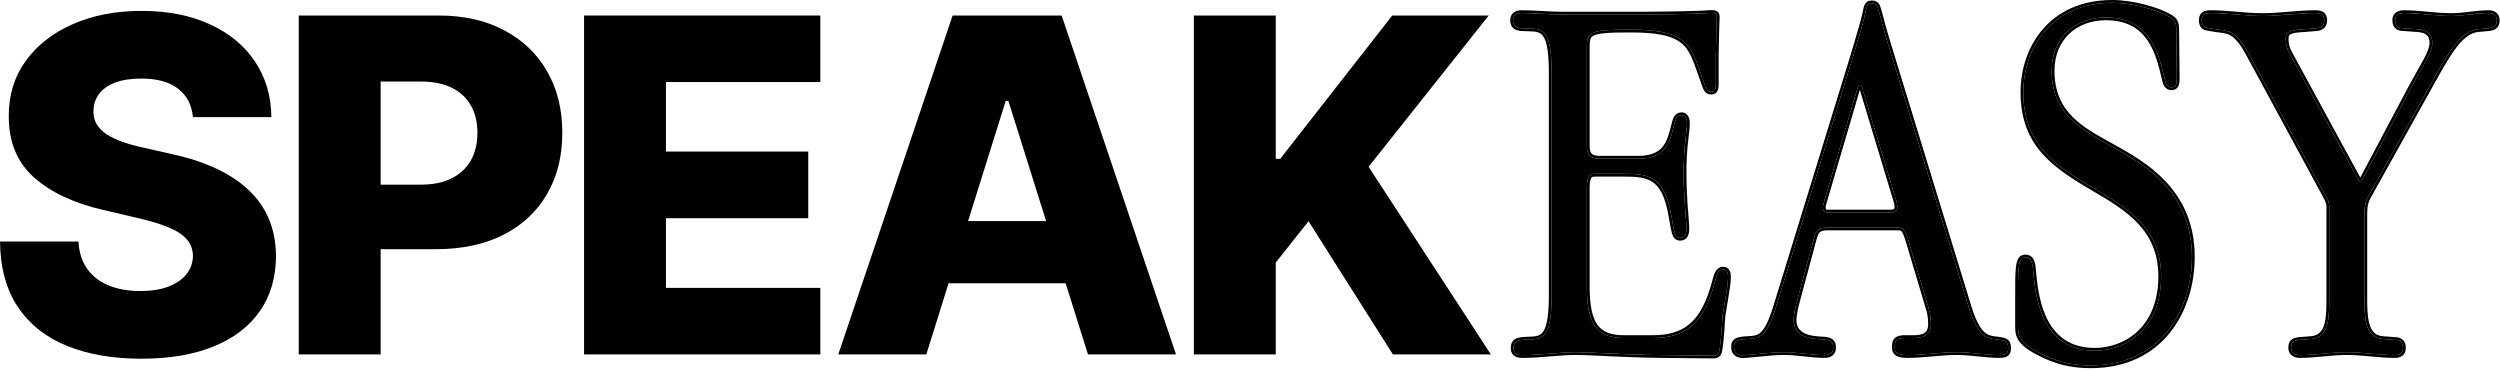
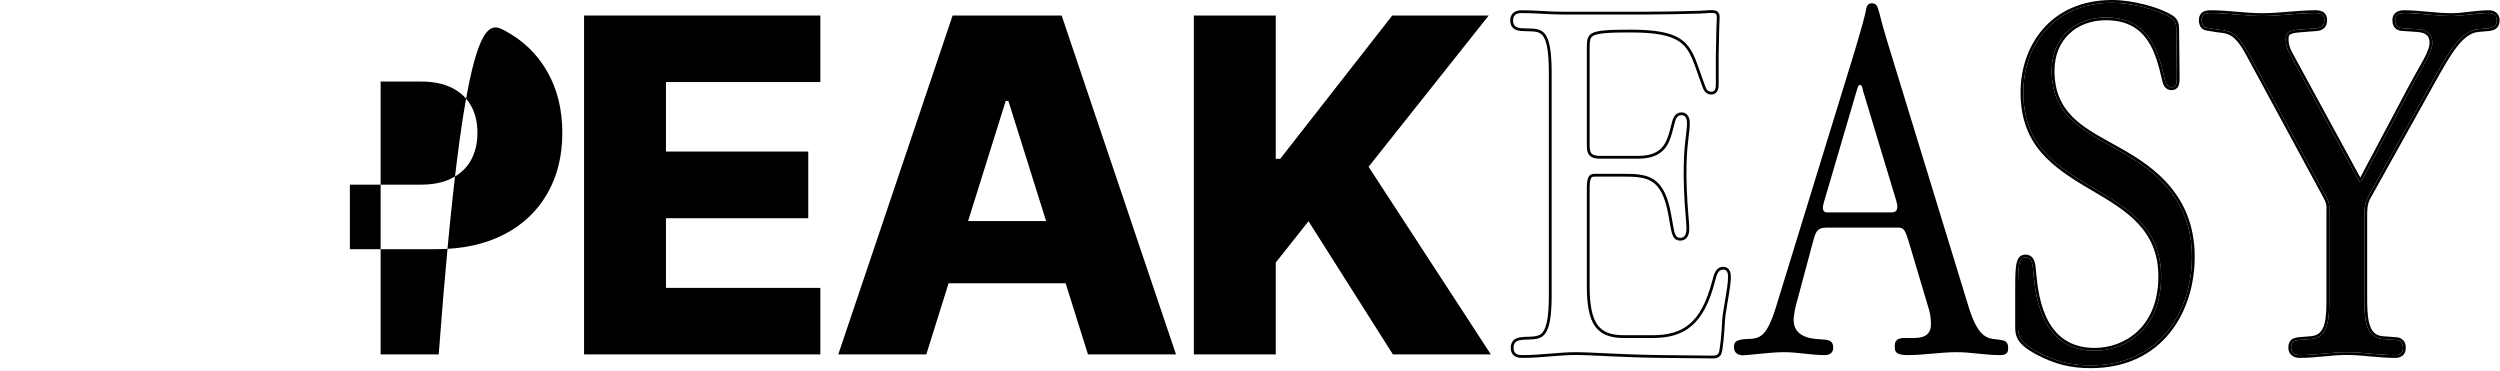
<svg xmlns="http://www.w3.org/2000/svg" width="897" height="133" viewBox="0 0 897 133" fill="none">
  <path d="M821.52 19.234L845.19 62.716C846.066 64.294 846.592 65.346 846.943 65.346C847.294 65.346 847.644 64.294 848.521 62.716L865.177 31.332C869.561 23.091 872.716 18.883 872.716 15.377C872.716 11.169 869.385 10.643 867.281 10.467L862.197 10.117C861.145 10.117 859.391 9.766 859.391 7.312C859.391 6.786 859.391 4.682 862.547 4.682C868.333 4.682 873.944 5.734 879.554 5.734C883.938 5.734 888.321 4.682 892.879 4.682C893.756 4.682 895.86 4.857 895.86 7.312C895.86 9.766 894.107 9.942 893.055 10.117L889.197 10.467C882.886 10.993 878.502 18.883 872.716 29.228L849.573 70.781C848.346 73.06 848.346 75.339 848.346 77.619V106.022C848.346 113.386 848.346 121.1 854.833 121.626L859.391 121.977C860.443 121.977 862.197 122.328 862.197 124.782C862.197 127.062 860.619 127.412 859.216 127.412C853.43 127.412 847.644 126.36 842.034 126.36C836.423 126.36 830.988 127.412 825.027 127.412C823.449 127.412 822.046 126.536 822.046 124.782C822.046 122.328 823.624 122.152 824.852 121.977L829.235 121.626C835.897 121.1 835.722 113.561 835.722 106.022V76.216C835.722 73.586 836.073 73.236 834.144 69.729L806.793 19.234C801.883 10.117 798.903 11.169 794.87 10.467L791.714 9.942C790.487 9.766 789.961 8.539 789.961 7.312C789.961 4.857 791.714 4.682 793.292 4.682C799.429 4.682 805.565 5.734 811.702 5.734C818.014 5.734 824.326 4.682 830.637 4.682C832.215 4.682 833.969 4.857 833.969 7.312C833.969 8.89 833.092 9.942 831.339 10.117L826.955 10.467C821.696 10.818 820.118 11.169 820.118 13.974C820.118 15.903 820.644 17.656 821.52 19.234Z" fill="black" />
  <path d="M780.856 10.643L781.031 26.598C781.031 29.403 781.206 31.332 779.102 31.332C777.525 31.332 776.999 29.929 776.648 28.176C774.544 19.234 771.563 6.26 755.608 6.26C744.387 6.26 736.147 13.799 736.147 25.371C736.147 41.151 747.017 46.586 757.712 52.547C769.109 58.859 786.466 68.502 786.466 92.171C786.466 110.932 775.596 131.094 750.173 131.094C742.985 131.094 737.549 129.692 731.238 126.361C724.224 122.679 724.049 120.049 724.049 117.068V108.126C724.049 96.555 723.874 92.347 726.679 92.347C729.484 92.347 729.309 95.503 729.66 98.834C730.536 107.776 733.166 125.835 751.576 125.835C762.622 125.835 775.421 118.12 775.421 99.184C775.421 81.827 763.323 74.638 751.05 67.45C736.673 59.034 725.978 51.495 725.978 33.085C725.978 17.306 735.971 1 757.888 1C764.901 1 774.193 3.455 778.752 6.26C779.979 7.137 780.856 7.663 780.856 10.643Z" fill="black" />
  <path d="M677.042 14.501L706.322 110.055C709.653 120.75 712.634 121.452 716.667 121.802C719.121 122.153 720.524 122.153 720.524 124.958C720.524 126.361 720.173 127.413 717.543 127.413C712.283 127.413 707.199 126.361 702.114 126.361C696.153 126.361 690.367 127.413 684.406 127.413C679.672 127.413 679.847 125.66 679.847 124.257C679.847 123.205 679.847 121.452 682.828 121.276C683.88 121.276 684.757 121.276 685.809 121.276C688.088 121.276 692.822 121.452 692.822 116.367C692.822 113.913 692.471 111.984 691.77 109.88L684.757 86.386C683.354 81.827 682.828 81.652 680.549 81.652H655.477C651.795 81.652 651.444 83.581 650.743 85.86L644.431 109.354C644.08 110.581 643.554 113.562 643.554 114.789C643.554 121.627 651.269 121.627 654.074 121.802C656.353 121.978 657.756 122.328 657.756 124.783C657.756 126.361 656.704 127.413 654.775 127.413C649.866 127.413 644.957 126.361 640.223 126.361C635.664 126.361 631.106 127.062 626.372 127.413C625.846 127.413 625.145 127.588 624.619 127.413C622.339 127.062 622.164 125.309 622.164 124.783C622.164 123.03 622.164 121.802 627.073 121.627C631.457 121.452 633.911 121.101 637.418 109.529L665.295 18.884C666.347 15.202 668.451 8.54 669.328 4.507C669.678 2.578 669.854 1.176 671.607 1.176C673.711 1.176 673.711 2.929 674.412 5.033C674.763 6.26 675.114 7.663 675.464 9.066C675.99 10.819 676.516 12.748 677.042 14.501ZM680.373 72.009L668.451 32.56C668.276 31.683 668.1 30.456 667.399 30.456C666.698 30.456 666.522 31.508 666.172 32.56L654.425 72.535C653.373 75.866 654.775 76.217 655.652 76.217H678.445C679.672 76.217 681.601 76.041 680.373 72.009Z" fill="black" />
-   <path d="M556.734 106.022V26.072C556.734 8.013 552.351 10.643 545.688 10.117C544.636 9.941 542.883 9.766 542.883 7.311C542.883 5.032 544.636 4.682 546.039 4.682C550.948 4.682 555.682 5.208 560.591 5.208H590.397C595.306 5.208 606.001 5.032 610.209 4.857C615.294 4.506 615.995 4.331 615.995 6.26C615.995 7.662 615.82 9.24 615.82 11.695L615.645 19.935C615.645 22.741 615.645 25.37 615.645 28.176C615.645 28.877 615.645 29.578 615.645 30.28C615.645 30.981 615.645 32.91 614.067 32.91C612.138 32.91 611.963 31.156 611.086 28.877L609.333 23.968C606.177 15.026 603.371 10.643 585.137 10.643C569.533 10.643 569.358 11.519 569.358 17.656V51.495C569.358 54.3 569.358 56.93 574.091 56.93H587.767C596.884 56.93 598.813 51.845 600.04 47.287L600.917 43.955C601.443 41.851 602.32 41.325 603.371 41.325C604.248 41.325 605.3 41.851 605.3 44.306C605.3 48.865 602.845 55.352 604.949 79.197C605.125 81.651 605.651 85.333 602.845 85.333C600.742 85.333 600.742 83.054 599.69 77.443C597.235 62.891 591.274 62.365 582.332 62.365H572.513C570.936 62.365 569.358 62.365 569.358 67.274V102.691C569.358 116.366 572.864 121.276 582.683 121.276H592.852C604.423 121.276 611.261 116.542 615.294 101.113C615.82 99.359 616.171 96.73 618.274 96.73C619.852 96.73 620.028 98.308 620.028 99.359C620.028 102.34 618.976 107.249 618.099 113.035C617.749 116.542 617.924 116.542 617.398 122.152C617.047 124.607 617.047 126.01 616.521 126.886C615.82 127.763 614.943 127.588 613.541 127.588L596.183 127.412C581.28 127.237 570.936 126.36 565.676 126.36C559.188 126.36 552.877 127.412 546.389 127.412C545.162 127.412 543.058 127.412 543.058 124.782C543.058 122.503 544.636 122.152 545.863 121.977C552.175 121.276 556.734 124.081 556.734 106.022Z" fill="black" />
  <path fill-rule="evenodd" clip-rule="evenodd" d="M845.19 62.716L821.52 19.234C820.644 17.656 820.118 15.903 820.118 13.974C820.118 11.169 821.696 10.818 826.955 10.467L831.339 10.117C833.092 9.942 833.969 8.89 833.969 7.312C833.969 4.857 832.215 4.682 830.637 4.682C827.481 4.682 824.326 4.945 821.17 5.208C818.014 5.471 814.858 5.734 811.702 5.734C808.634 5.734 805.565 5.471 802.497 5.208C799.429 4.945 796.36 4.682 793.292 4.682C791.714 4.682 789.961 4.857 789.961 7.312C789.961 8.539 790.487 9.766 791.714 9.942L794.87 10.467C795.438 10.566 795.985 10.63 796.52 10.693C799.781 11.074 802.575 11.401 806.793 19.234L834.144 69.729C835.791 72.724 835.776 73.417 835.736 75.194C835.729 75.497 835.722 75.832 835.722 76.216V106.022C835.722 106.211 835.722 106.399 835.722 106.588C835.726 113.934 835.731 121.114 829.235 121.626L824.852 121.977L824.779 121.987C823.563 122.16 822.046 122.376 822.046 124.782C822.046 126.536 823.449 127.412 825.027 127.412C828.053 127.412 830.943 127.141 833.789 126.874C836.551 126.615 839.271 126.36 842.034 126.36C844.817 126.36 847.644 126.619 850.493 126.88C853.386 127.145 856.301 127.412 859.216 127.412C860.619 127.412 862.197 127.062 862.197 124.782C862.197 122.328 860.443 121.977 859.391 121.977L854.833 121.626C848.346 121.1 848.346 113.386 848.346 106.022V77.619C848.346 75.339 848.346 73.06 849.573 70.781L872.716 29.228L872.801 29.076C878.545 18.806 882.916 10.991 889.197 10.467L893.055 10.117C893.099 10.109 893.145 10.102 893.192 10.094C894.252 9.923 895.86 9.662 895.86 7.312C895.86 4.857 893.756 4.682 892.879 4.682C890.578 4.682 888.321 4.95 886.086 5.215C883.895 5.476 881.724 5.734 879.554 5.734C876.771 5.734 873.987 5.475 871.182 5.214C868.333 4.949 865.463 4.682 862.547 4.682C859.391 4.682 859.391 6.786 859.391 7.312C859.391 9.766 861.145 10.117 862.197 10.117L867.281 10.467C869.385 10.643 872.716 11.169 872.716 15.377C872.716 17.908 871.072 20.805 868.508 25.321C867.52 27.061 866.396 29.04 865.177 31.332L848.521 62.716C848.229 63.242 847.995 63.709 847.8 64.099C847.411 64.878 847.177 65.346 846.943 65.346C846.638 65.346 846.202 64.552 845.518 63.31C845.414 63.122 845.305 62.923 845.19 62.716ZM846.064 62.23C846.065 62.231 846.065 62.233 846.066 62.234C846.189 62.455 846.302 62.66 846.407 62.851C846.585 63.175 846.741 63.458 846.88 63.702C846.883 63.697 846.885 63.693 846.887 63.689C847.086 63.291 847.343 62.778 847.642 62.239C847.644 62.236 847.645 62.233 847.647 62.23L864.294 30.863C865.396 28.79 866.421 26.972 867.335 25.362L867.638 24.828C868.427 23.437 869.121 22.215 869.707 21.11C871.045 18.588 871.716 16.857 871.716 15.377C871.716 13.595 871.042 12.744 870.261 12.26C869.389 11.719 868.25 11.552 867.205 11.465C867.203 11.464 867.201 11.464 867.198 11.464L862.161 11.117C861.554 11.113 860.63 11.011 859.83 10.457C858.947 9.845 858.391 8.81 858.391 7.312V7.294C858.391 7.001 858.39 6.09 858.954 5.245C859.58 4.306 860.727 3.682 862.547 3.682C865.494 3.682 868.389 3.95 871.209 4.212L871.252 4.216C874.072 4.478 876.817 4.734 879.554 4.734C881.665 4.734 883.785 4.482 885.997 4.219L886.033 4.215C888.239 3.953 890.532 3.682 892.879 3.682C893.354 3.682 894.314 3.722 895.181 4.201C895.632 4.449 896.066 4.821 896.381 5.361C896.696 5.901 896.86 6.552 896.86 7.312C896.86 8.821 896.295 9.82 895.399 10.406C894.687 10.871 893.842 11.005 893.356 11.081C893.307 11.089 893.261 11.096 893.219 11.103L893.182 11.109L889.28 11.464C886.549 11.692 884.103 13.518 881.547 16.782C879.013 20.02 876.526 24.466 873.641 29.623L873.59 29.714L873.589 29.716L850.453 71.255C850.452 71.257 850.451 71.259 850.45 71.261C849.362 73.287 849.346 75.317 849.346 77.619V106.022C849.346 109.749 849.353 113.365 850.12 116.12C850.498 117.481 851.041 118.546 851.79 119.295C852.519 120.024 853.506 120.515 854.913 120.63C854.913 120.63 854.913 120.63 854.913 120.63L859.432 120.977C860.039 120.981 860.96 121.085 861.758 121.637C862.641 122.248 863.197 123.284 863.197 124.782C863.197 126.184 862.69 127.194 861.78 127.789C860.955 128.328 859.961 128.412 859.216 128.412C856.27 128.412 853.332 128.144 850.468 127.882L850.426 127.878C847.561 127.616 844.772 127.36 842.034 127.36C839.318 127.36 836.638 127.612 833.861 127.872L833.755 127.882C830.955 128.144 828.061 128.412 825.027 128.412C824.065 128.412 823.084 128.147 822.32 127.536C821.53 126.903 821.046 125.956 821.046 124.782C821.046 123.314 821.538 122.302 822.426 121.698C823.153 121.204 824.039 121.081 824.598 121.003C824.637 120.997 824.674 120.992 824.71 120.987L824.741 120.983L829.155 120.63L829.156 120.63C830.619 120.514 831.628 120.026 832.361 119.311C833.11 118.579 833.645 117.536 834.012 116.191C834.725 113.577 834.724 110.162 834.722 106.52C834.722 106.354 834.722 106.188 834.722 106.022V76.216C834.722 75.753 834.73 75.382 834.738 75.067C834.753 74.396 834.762 73.98 834.672 73.478C834.549 72.793 834.224 71.949 833.268 70.211L833.265 70.205L805.913 19.71L805.912 19.708C803.493 15.215 801.64 13.41 800.043 12.583C799.243 12.169 798.456 11.973 797.591 11.839C797.208 11.78 796.821 11.735 796.405 11.686L796.222 11.665C795.744 11.608 795.235 11.546 794.703 11.453C794.701 11.453 794.7 11.453 794.699 11.453L791.573 10.931C791.569 10.931 791.564 10.93 791.56 10.93C790.608 10.79 789.929 10.228 789.516 9.53C789.117 8.854 788.961 8.052 788.961 7.312C788.961 6.582 789.091 5.942 789.373 5.402C789.661 4.851 790.078 4.462 790.552 4.201C791.44 3.71 792.52 3.682 793.292 3.682C796.403 3.682 799.507 3.948 802.562 4.21L802.582 4.211C805.658 4.475 808.683 4.734 811.702 4.734C814.809 4.734 817.924 4.475 821.087 4.211L821.107 4.209C824.249 3.948 827.44 3.682 830.637 3.682C831.41 3.682 832.489 3.71 833.378 4.201C833.852 4.462 834.268 4.851 834.556 5.402C834.839 5.942 834.969 6.582 834.969 7.312C834.969 8.286 834.695 9.205 834.051 9.913C833.407 10.621 832.496 11.006 831.438 11.112L831.428 11.113L827.022 11.465C825.708 11.553 824.656 11.639 823.809 11.759C822.953 11.88 822.376 12.028 821.981 12.209C821.612 12.378 821.437 12.56 821.329 12.761C821.208 12.991 821.118 13.353 821.118 13.974C821.118 15.713 821.59 17.301 822.394 18.748L822.399 18.756L846.064 62.23ZM846.426 64.541C846.413 64.554 846.406 64.563 846.407 64.564C846.407 64.564 846.413 64.558 846.425 64.543C846.425 64.542 846.426 64.541 846.426 64.541Z" fill="black" />
  <path fill-rule="evenodd" clip-rule="evenodd" d="M782.031 26.598C782.031 26.791 782.032 26.985 782.033 27.177C782.035 27.657 782.038 28.125 782.025 28.55C782.008 29.145 781.963 29.741 781.823 30.271C781.681 30.81 781.422 31.361 780.918 31.766C780.409 32.175 779.78 32.332 779.103 32.332C777.939 32.332 777.114 31.778 776.578 30.959C776.095 30.22 775.848 29.27 775.671 28.389L775.665 28.363C774.606 23.865 773.367 18.598 770.499 14.432C767.68 10.337 763.251 7.26 755.609 7.26C750.224 7.26 745.617 9.066 742.363 12.197C739.113 15.323 737.147 19.832 737.147 25.371C737.147 32.987 739.753 38.04 743.628 41.936C747.281 45.608 752.064 48.265 757.05 51.034C757.432 51.246 757.815 51.459 758.199 51.673C758.199 51.673 758.198 51.673 758.199 51.673L758.224 51.687C769.589 57.981 787.467 67.883 787.467 92.171C787.467 101.728 784.7 111.694 778.635 119.292C772.545 126.921 763.182 132.094 750.173 132.094C742.817 132.094 737.222 130.65 730.771 127.245C727.204 125.372 725.222 123.691 724.163 121.977C723.083 120.229 723.049 118.574 723.049 117.068V108.126C723.049 107.456 723.049 106.81 723.048 106.186C723.043 101.466 723.04 98.052 723.32 95.775C723.477 94.496 723.738 93.413 724.249 92.636C724.517 92.228 724.861 91.892 725.298 91.664C725.732 91.437 726.202 91.347 726.679 91.347C727.583 91.347 728.352 91.608 728.951 92.151C729.526 92.672 729.848 93.368 730.05 94.062C730.252 94.757 730.358 95.539 730.436 96.315C730.471 96.672 730.502 97.04 730.533 97.406L730.543 97.514C730.577 97.92 730.612 98.324 730.654 98.729L730.655 98.736C731.093 103.201 731.958 109.77 734.921 115.209C736.394 117.913 738.372 120.31 741.049 122.032C743.721 123.751 747.145 124.835 751.576 124.835C756.877 124.835 762.584 122.982 766.956 118.881C771.311 114.797 774.421 108.411 774.421 99.184C774.421 90.779 771.506 84.882 767.108 80.188C762.666 75.447 756.706 71.922 750.545 68.313C743.363 64.109 736.955 60.046 732.362 54.664C727.728 49.236 724.978 42.515 724.978 33.085C724.978 24.996 727.538 16.73 732.958 10.471C738.398 4.189 746.658 0 757.888 0C761.498 0 765.66 0.63 769.488 1.609C773.307 2.586 776.877 3.932 779.276 5.408L779.305 5.426L779.333 5.446C779.378 5.478 779.424 5.511 779.47 5.544C780.012 5.927 780.658 6.385 781.119 7.144C781.628 7.981 781.855 9.069 781.856 10.638C781.856 10.639 781.856 10.641 781.856 10.643L782.031 26.598ZM780.856 10.643L781.031 26.598C781.031 26.804 781.032 27.004 781.033 27.2C781.045 29.676 781.053 31.332 779.103 31.332C777.525 31.332 776.999 29.929 776.648 28.176L776.62 28.056C774.517 19.118 771.492 6.26 755.609 6.26C744.387 6.26 736.147 13.799 736.147 25.371C736.147 40.572 746.235 46.173 756.536 51.893C756.928 52.111 757.32 52.328 757.712 52.547C769.109 58.859 786.467 68.502 786.467 92.171C786.467 110.932 775.596 131.094 750.173 131.094C742.985 131.094 737.55 129.692 731.238 126.361C724.225 122.679 724.049 120.049 724.049 117.068V108.126C724.049 107.46 724.049 106.817 724.048 106.199C724.039 96.084 724.036 92.347 726.679 92.347C729.103 92.347 729.302 94.702 729.537 97.492C729.574 97.931 729.612 98.381 729.66 98.834C730.536 107.776 733.166 125.835 751.576 125.835C762.622 125.835 775.421 118.12 775.421 99.184C775.421 81.827 763.323 74.638 751.05 67.45C736.673 59.034 725.978 51.495 725.978 33.085C725.978 17.306 735.972 1 757.888 1C764.901 1 774.193 3.455 778.752 6.26C778.791 6.288 778.83 6.315 778.868 6.343C780.034 7.172 780.856 7.757 780.856 10.643Z" fill="black" />
-   <path fill-rule="evenodd" clip-rule="evenodd" d="M716.781 120.809L716.809 120.813C716.952 120.833 717.096 120.853 717.24 120.873C717.679 120.933 718.113 120.993 718.497 121.068C719.014 121.169 719.554 121.316 720.031 121.602C720.537 121.906 720.933 122.342 721.187 122.94C721.43 123.511 721.524 124.186 721.524 124.958C721.524 125.69 721.449 126.66 720.745 127.4C720.041 128.142 718.945 128.413 717.544 128.413C714.855 128.413 712.219 128.144 709.662 127.882L709.622 127.878C707.062 127.615 704.584 127.361 702.115 127.361C699.186 127.361 696.294 127.619 693.35 127.883L693.329 127.885C690.406 128.147 687.432 128.413 684.407 128.413C681.993 128.413 680.459 127.983 679.606 127.027C678.824 126.152 678.839 125.038 678.847 124.416C678.847 124.359 678.848 124.305 678.848 124.257C678.848 124.239 678.848 124.221 678.848 124.202C678.847 123.699 678.846 122.745 679.374 121.905C679.976 120.949 681.083 120.377 682.77 120.278L682.799 120.276H685.809C685.87 120.276 685.931 120.277 685.993 120.277C687.165 120.278 688.609 120.28 689.797 119.801C690.393 119.561 690.879 119.214 691.223 118.714C691.565 118.214 691.822 117.48 691.822 116.367C691.822 114.026 691.491 112.204 690.822 110.196L690.817 110.181L683.801 86.68C683.801 86.679 683.801 86.677 683.8 86.676C683.452 85.546 683.169 84.723 682.91 84.118C682.647 83.505 682.436 83.183 682.262 83.004C682.002 82.733 681.735 82.652 680.549 82.652H655.477C653.821 82.652 653.146 83.076 652.763 83.539C652.339 84.05 652.131 84.737 651.818 85.763C651.782 85.883 651.744 86.008 651.704 86.137L645.395 109.621L645.393 109.629C645.233 110.189 645.021 111.198 644.848 112.236C644.673 113.286 644.555 114.266 644.555 114.789C644.555 116.297 644.975 117.353 645.587 118.123C646.21 118.906 647.091 119.465 648.122 119.861C649.981 120.576 652.107 120.692 653.593 120.773C653.786 120.784 653.968 120.794 654.137 120.804L654.144 120.805L654.151 120.805C655.258 120.891 656.436 121.024 657.318 121.602C658.332 122.266 658.756 123.352 658.756 124.783C658.756 125.802 658.41 126.747 657.664 127.428C656.928 128.1 655.916 128.413 654.776 128.413C652.259 128.413 649.751 128.143 647.326 127.881L647.288 127.877C644.858 127.614 642.515 127.361 640.224 127.361C637.281 127.361 634.383 127.654 631.38 127.957C629.773 128.12 628.136 128.285 626.446 128.41L626.409 128.413H626.372C626.244 128.413 626.136 128.424 625.987 128.439C625.877 128.45 625.745 128.463 625.567 128.476C625.261 128.498 624.825 128.514 624.392 128.389C623.016 128.158 622.16 127.478 621.68 126.678C621.22 125.912 621.165 125.136 621.165 124.783C621.165 124.746 621.164 124.708 621.164 124.669C621.162 123.888 621.158 122.719 622.112 121.867C622.587 121.444 623.221 121.164 624 120.976C624.781 120.787 625.775 120.673 627.034 120.628C629.229 120.54 630.576 120.401 631.878 119.135C633.275 117.776 634.708 115.025 636.461 109.239L636.462 109.235L664.337 18.6C664.628 17.582 664.993 16.355 665.388 15.027C666.445 11.48 667.715 7.214 668.347 4.311C668.362 4.23 668.377 4.147 668.392 4.064C668.538 3.247 668.699 2.344 669.054 1.658C669.271 1.24 669.582 0.847 670.045 0.568C670.506 0.291 671.035 0.176 671.607 0.176C672.275 0.176 672.87 0.316 673.376 0.641C673.879 0.965 674.203 1.414 674.431 1.868C674.651 2.31 674.804 2.806 674.936 3.268C674.971 3.392 675.006 3.515 675.04 3.637C675.139 3.994 675.238 4.345 675.361 4.717L675.368 4.737L675.374 4.758C675.729 5.998 676.081 7.41 676.429 8.801C676.692 9.676 676.954 10.593 677.213 11.502L677.215 11.508C677.478 12.429 677.739 13.343 678 14.211C678 14.212 678 14.213 678.001 14.213L707.277 109.758C707.278 109.758 707.278 109.759 707.278 109.759C708.932 115.071 710.448 117.707 711.915 119.077C713.318 120.389 714.773 120.634 716.754 120.806L716.781 120.809ZM706.323 110.055L677.043 14.501C676.78 13.624 676.517 12.703 676.254 11.783C675.991 10.863 675.728 9.942 675.465 9.066C675.114 7.663 674.763 6.26 674.413 5.033C674.28 4.636 674.173 4.251 674.072 3.889C673.636 2.33 673.314 1.176 671.607 1.176C669.928 1.176 669.696 2.463 669.372 4.266C669.357 4.345 669.343 4.426 669.328 4.507C668.688 7.45 667.395 11.794 666.334 15.358C665.941 16.677 665.58 17.889 665.296 18.884L637.418 109.529C633.912 121.101 631.457 121.452 627.074 121.627C622.165 121.802 622.165 123.03 622.165 124.783C622.165 125.309 622.34 127.062 624.619 127.413C624.976 127.532 625.413 127.49 625.822 127.45C626.016 127.431 626.203 127.413 626.372 127.413C628.003 127.292 629.612 127.13 631.208 126.969C634.246 126.663 637.235 126.361 640.224 126.361C642.569 126.361 644.957 126.619 647.368 126.88C649.822 127.145 652.299 127.413 654.776 127.413C656.704 127.413 657.756 126.361 657.756 124.783C657.756 122.328 656.354 121.978 654.075 121.802C653.915 121.792 653.739 121.783 653.549 121.773C650.415 121.605 643.555 121.237 643.555 114.789C643.555 113.562 644.081 110.581 644.431 109.354L650.743 85.86C650.785 85.726 650.825 85.593 650.864 85.461C651.497 83.36 652.012 81.652 655.477 81.652H680.549C682.829 81.652 683.355 81.827 684.757 86.386L691.77 109.88C692.472 111.984 692.822 113.913 692.822 116.367C692.822 121.293 688.38 121.282 686.03 121.277C685.954 121.277 685.881 121.276 685.809 121.276H682.829C679.848 121.452 679.848 123.205 679.848 124.257C679.848 124.305 679.848 124.354 679.848 124.402C679.842 125.778 679.835 127.413 684.407 127.413C687.387 127.413 690.324 127.15 693.261 126.887C696.197 126.624 699.134 126.361 702.115 126.361C704.636 126.361 707.156 126.62 709.698 126.88C712.284 127.146 714.892 127.413 717.544 127.413C720.174 127.413 720.524 126.361 720.524 124.958C720.524 122.334 719.296 122.165 717.128 121.867C716.979 121.846 716.825 121.825 716.667 121.802C712.635 121.452 709.654 120.75 706.323 110.055ZM679.417 72.3L667.48 32.803L667.471 32.756C667.454 32.669 667.437 32.585 667.421 32.504C667.397 32.378 667.373 32.258 667.35 32.144C667.334 32.194 667.319 32.246 667.302 32.3C667.249 32.475 667.189 32.671 667.127 32.859L655.382 72.826L655.379 72.836C654.871 74.444 655.085 74.974 655.153 75.079C655.188 75.133 655.286 75.217 655.653 75.217H678.445C679.109 75.217 679.432 75.132 679.579 74.964C679.691 74.838 680.015 74.263 679.417 72.3ZM666.172 32.56C666.232 32.379 666.287 32.199 666.341 32.024C666.599 31.178 666.819 30.456 667.4 30.456C668.044 30.456 668.244 31.491 668.408 32.339C668.423 32.414 668.437 32.488 668.452 32.56L680.374 72.009C681.601 76.041 679.673 76.217 678.445 76.217H655.653C654.776 76.217 653.373 75.866 654.425 72.535L666.172 32.56Z" fill="black" />
  <path fill-rule="evenodd" clip-rule="evenodd" d="M556.734 26.072V106.022C556.734 121.537 553.369 121.652 548.419 121.821C547.607 121.849 546.753 121.878 545.863 121.977C544.636 122.152 543.058 122.503 543.058 124.782C543.058 127.412 545.162 127.412 546.389 127.412C549.633 127.412 552.833 127.149 556.033 126.886C559.232 126.623 562.432 126.36 565.676 126.36C567.809 126.36 570.779 126.505 574.551 126.688C580.078 126.956 587.325 127.308 596.183 127.412L613.541 127.588C613.752 127.588 613.951 127.592 614.14 127.595C615.203 127.617 615.925 127.631 616.521 126.886C616.9 126.254 617.006 125.349 617.167 123.974C617.229 123.441 617.3 122.838 617.398 122.152C617.681 119.129 617.761 117.735 617.829 116.543C617.888 115.523 617.937 114.652 618.099 113.035C618.369 111.254 618.656 109.555 618.923 107.971C619.524 104.409 620.028 101.422 620.028 99.36C620.028 98.308 619.852 96.73 618.274 96.73C616.471 96.73 615.956 98.662 615.514 100.318C615.441 100.594 615.369 100.862 615.294 101.113C611.261 116.542 604.423 121.276 592.852 121.276H582.683C572.864 121.276 569.358 116.367 569.358 102.691V67.274C569.358 62.365 570.936 62.365 572.513 62.365H582.332C591.274 62.365 597.235 62.891 599.69 77.443C599.857 78.334 599.997 79.14 600.124 79.867C600.795 83.72 601.075 85.333 602.845 85.333C605.435 85.333 605.186 82.196 604.994 79.783C604.979 79.582 604.963 79.385 604.949 79.197C603.371 61.307 604.358 53.187 604.95 48.322C605.147 46.703 605.3 45.444 605.3 44.306C605.3 41.852 604.248 41.325 603.371 41.325C602.32 41.325 601.443 41.852 600.917 43.955L600.04 47.287C598.813 51.845 596.884 56.93 587.767 56.93H574.091C569.358 56.93 569.358 54.3 569.358 51.495V17.656C569.358 11.52 569.533 10.643 585.137 10.643C603.371 10.643 606.177 15.026 609.333 23.968L611.086 28.877C611.245 29.29 611.38 29.685 611.508 30.056C612.084 31.734 612.487 32.91 614.067 32.91C615.645 32.91 615.645 30.981 615.645 30.28V19.935L615.82 11.695C615.82 10.297 615.877 9.183 615.926 8.225C615.963 7.5 615.995 6.863 615.995 6.26C615.995 4.449 615.377 4.493 611.095 4.795C610.816 4.815 610.521 4.835 610.209 4.857C606.001 5.032 595.306 5.208 590.397 5.208H560.591C558.136 5.208 555.726 5.076 553.315 4.945C550.904 4.813 548.493 4.682 546.039 4.682C544.636 4.682 542.883 5.032 542.883 7.312C542.883 9.662 544.49 9.923 545.55 10.094C545.597 10.102 545.643 10.109 545.688 10.117C546.557 10.185 547.387 10.2 548.174 10.214C553.419 10.309 556.734 10.368 556.734 26.072ZM610.154 3.858C605.955 4.033 595.292 4.208 590.397 4.208H560.591C558.168 4.208 555.784 4.078 553.369 3.946L553.357 3.945C550.954 3.814 548.521 3.682 546.039 3.682C545.291 3.682 544.272 3.767 543.416 4.287C542.468 4.862 541.883 5.866 541.883 7.312C541.883 8.821 542.448 9.82 543.344 10.406C544.056 10.871 544.901 11.005 545.387 11.081C545.436 11.089 545.482 11.096 545.524 11.103L545.566 11.11L545.609 11.114C546.476 11.182 547.301 11.199 548.057 11.213L548.142 11.214C548.876 11.227 549.531 11.239 550.144 11.289C551.41 11.392 552.329 11.648 553.056 12.276C553.791 12.912 554.477 14.055 554.969 16.253C555.46 18.448 555.734 21.585 555.734 26.072V106.022C555.734 110.508 555.45 113.631 554.948 115.811C554.447 117.991 553.753 119.12 553.017 119.748C552.287 120.37 551.374 120.621 550.136 120.732C549.591 120.781 549.019 120.8 548.387 120.822C548.295 120.825 548.202 120.828 548.107 120.831C547.376 120.857 546.582 120.891 545.753 120.983L545.737 120.985L545.722 120.987C545.112 121.074 544.184 121.226 543.416 121.779C542.567 122.391 542.058 123.375 542.058 124.782C542.058 125.572 542.217 126.25 542.543 126.808C542.874 127.373 543.337 127.746 543.828 127.984C544.717 128.414 545.747 128.413 546.329 128.412L546.389 128.412C549.674 128.412 552.908 128.146 556.095 127.885L556.114 127.883C559.321 127.619 562.48 127.36 565.676 127.36C567.783 127.36 570.72 127.503 574.49 127.686C575.37 127.729 576.295 127.774 577.266 127.819C582.378 128.061 588.703 128.324 596.171 128.412L613.53 128.588H613.541C613.696 128.588 613.861 128.591 614.031 128.594C614.503 128.604 615.01 128.614 615.429 128.557C616.12 128.462 616.765 128.183 617.302 127.511L617.344 127.458L617.379 127.401C617.754 126.776 617.904 126.029 618.015 125.253C618.066 124.9 618.111 124.509 618.16 124.09L618.18 123.921C618.237 123.432 618.302 122.895 618.388 122.294L618.391 122.27L618.393 122.246C618.658 119.427 618.746 118.013 618.813 116.862C618.818 116.774 618.823 116.686 618.828 116.6C618.885 115.59 618.934 114.739 619.092 113.16C619.36 111.391 619.642 109.723 619.906 108.155C620.073 107.164 620.234 106.214 620.38 105.304C620.751 102.986 621.028 100.94 621.028 99.36C621.028 98.813 620.989 97.969 620.652 97.233C620.476 96.849 620.202 96.46 619.782 96.169C619.355 95.875 618.844 95.73 618.274 95.73C617.518 95.73 616.879 95.973 616.364 96.392C615.87 96.794 615.533 97.322 615.289 97.835C615.045 98.35 614.868 98.907 614.724 99.416C614.653 99.665 614.595 99.883 614.54 100.088C614.473 100.343 614.41 100.577 614.336 100.826L614.331 100.843L614.326 100.86C612.333 108.485 609.688 113.297 606.252 116.218C602.839 119.121 598.503 120.276 592.852 120.276H582.683C577.933 120.276 574.989 119.095 573.151 116.529C571.244 113.867 570.358 109.502 570.358 102.691V67.274C570.358 64.846 570.766 63.982 571.064 63.673C571.316 63.411 571.646 63.365 572.513 63.365H582.332C586.858 63.365 590.265 63.524 592.887 65.278C595.456 66.997 597.491 70.424 598.703 77.61L598.705 77.619L598.707 77.628C598.873 78.514 599.011 79.305 599.136 80.026C599.209 80.446 599.278 80.843 599.346 81.221C599.527 82.222 599.7 83.088 599.918 83.789C600.132 84.479 600.424 85.132 600.918 85.609C601.454 86.126 602.118 86.333 602.845 86.333C603.791 86.333 604.571 86.01 605.128 85.386C605.652 84.799 605.89 84.047 606.003 83.344C606.191 82.174 606.078 80.769 605.989 79.673C605.974 79.48 605.959 79.296 605.947 79.125L605.946 79.117L605.946 79.109C604.379 61.356 605.34 53.448 605.935 48.557C606.139 46.876 606.3 45.551 606.3 44.306C606.3 42.959 606.015 41.94 605.426 41.248C604.813 40.526 604.014 40.325 603.371 40.325C602.661 40.325 601.908 40.511 601.259 41.126C600.647 41.705 600.233 42.571 599.948 43.707C599.948 43.709 599.947 43.711 599.947 43.713L599.075 47.027C599.074 47.028 599.074 47.028 599.074 47.029C598.463 49.299 597.724 51.483 596.143 53.124C594.601 54.722 592.127 55.93 587.767 55.93H574.091C571.897 55.93 571.148 55.33 570.812 54.758C570.614 54.421 570.491 53.982 570.425 53.413C570.359 52.839 570.358 52.209 570.358 51.495V17.656C570.358 16.079 570.376 15.024 570.593 14.237C570.781 13.554 571.109 13.106 571.839 12.745C572.656 12.341 573.979 12.049 576.169 11.873C578.336 11.698 581.237 11.643 585.137 11.643C594.224 11.643 599.226 12.746 602.341 14.788C605.411 16.802 606.813 19.834 608.39 24.301L608.391 24.304L610.148 29.225L610.153 29.236C610.304 29.631 610.431 30 610.556 30.365C610.606 30.51 610.656 30.654 610.707 30.799C610.877 31.287 611.064 31.788 611.304 32.227C611.548 32.674 611.875 33.113 612.358 33.433C612.851 33.761 613.424 33.91 614.067 33.91C614.683 33.91 615.216 33.714 615.633 33.354C616.03 33.01 616.258 32.573 616.392 32.185C616.645 31.454 616.645 30.657 616.645 30.309L616.645 19.946L616.82 11.706V11.695C616.82 10.492 616.863 9.503 616.906 8.633C616.912 8.513 616.918 8.395 616.924 8.279C616.961 7.556 616.995 6.891 616.995 6.26C616.995 5.769 616.962 5.175 616.67 4.674C616.327 4.084 615.764 3.829 615.195 3.721C614.663 3.62 613.993 3.622 613.213 3.658C612.61 3.686 611.879 3.737 611.014 3.798C610.741 3.817 610.454 3.838 610.154 3.858Z" fill="black" />
  <path d="M428.352 127.161V5.57H457.74V56.985H459.343L499.537 5.57H534.149L491.047 59.835L534.921 127.161H499.774L469.495 79.368L457.74 94.21V127.161H428.352Z" fill="black" />
  <path d="M332.358 127.161H300.773L341.798 5.57H380.923L421.948 127.161H390.363L361.806 36.205H360.856L332.358 127.161ZM328.143 79.308H394.163V101.631H328.143V79.308Z" fill="black" />
  <path d="M209.559 127.161V5.57H294.339V29.437H238.947V54.373H290.005V78.299H238.947V103.294H294.339V127.161H209.559Z" fill="black" />
-   <path d="M107.184 127.161V5.57H157.411C166.514 5.57 174.371 7.351 180.981 10.914C187.63 14.436 192.756 19.364 196.358 25.697C199.96 31.99 201.76 39.312 201.76 47.664C201.76 56.055 199.92 63.397 196.239 69.69C192.598 75.944 187.393 80.792 180.625 84.236C173.856 87.679 165.822 89.401 156.52 89.401H125.529V66.247H151.058C155.491 66.247 159.192 65.475 162.16 63.931C165.169 62.388 167.444 60.23 168.988 57.46C170.532 54.65 171.303 51.384 171.303 47.664C171.303 43.904 170.532 40.658 168.988 37.927C167.444 35.157 165.169 33.019 162.16 31.515C159.152 30.011 155.452 29.259 151.058 29.259H136.572V127.161H107.184Z" fill="black" />
-   <path d="M69.226 42.024C68.83 37.67 67.069 34.286 63.942 31.872C60.855 29.418 56.441 28.191 50.702 28.191C46.903 28.191 43.736 28.685 41.203 29.675C38.67 30.664 36.77 32.03 35.503 33.772C34.237 35.473 33.584 37.433 33.544 39.649C33.465 41.47 33.821 43.073 34.613 44.458C35.444 45.843 36.632 47.07 38.175 48.139C39.758 49.168 41.658 50.078 43.875 50.87C46.091 51.662 48.585 52.354 51.355 52.948L61.804 55.323C67.821 56.629 73.124 58.37 77.716 60.547C82.347 62.724 86.225 65.317 89.352 68.325C92.519 71.333 94.913 74.796 96.536 78.715C98.159 82.633 98.99 87.027 99.03 91.895C98.99 99.573 97.051 106.164 93.211 111.665C89.372 117.167 83.851 121.382 76.647 124.311C69.483 127.24 60.835 128.705 50.702 128.705C40.53 128.705 31.664 127.181 24.104 124.133C16.544 121.085 10.667 116.454 6.471 110.24C2.276 104.026 0.119 96.17 0 86.67H28.142C28.379 90.589 29.428 93.854 31.288 96.466C33.148 99.079 35.701 101.058 38.947 102.403C42.232 103.749 46.032 104.422 50.346 104.422C54.304 104.422 57.668 103.888 60.439 102.819C63.249 101.75 65.406 100.266 66.91 98.366C68.414 96.466 69.186 94.29 69.226 91.836C69.186 89.54 68.474 87.581 67.088 85.958C65.703 84.296 63.566 82.871 60.676 81.683C57.827 80.456 54.185 79.328 49.752 78.299L37.047 75.331C26.519 72.916 18.227 69.018 12.171 63.635C6.115 58.212 3.107 50.89 3.147 41.668C3.107 34.148 5.126 27.557 9.202 21.897C13.279 16.237 18.919 11.824 26.123 8.658C33.327 5.491 41.539 3.908 50.762 3.908C60.182 3.908 68.355 5.511 75.281 8.717C82.248 11.884 87.65 16.336 91.49 22.076C95.329 27.815 97.288 34.464 97.367 42.024H69.226Z" fill="black" />
+   <path d="M107.184 127.161H157.411C166.514 5.57 174.371 7.351 180.981 10.914C187.63 14.436 192.756 19.364 196.358 25.697C199.96 31.99 201.76 39.312 201.76 47.664C201.76 56.055 199.92 63.397 196.239 69.69C192.598 75.944 187.393 80.792 180.625 84.236C173.856 87.679 165.822 89.401 156.52 89.401H125.529V66.247H151.058C155.491 66.247 159.192 65.475 162.16 63.931C165.169 62.388 167.444 60.23 168.988 57.46C170.532 54.65 171.303 51.384 171.303 47.664C171.303 43.904 170.532 40.658 168.988 37.927C167.444 35.157 165.169 33.019 162.16 31.515C159.152 30.011 155.452 29.259 151.058 29.259H136.572V127.161H107.184Z" fill="black" />
</svg>